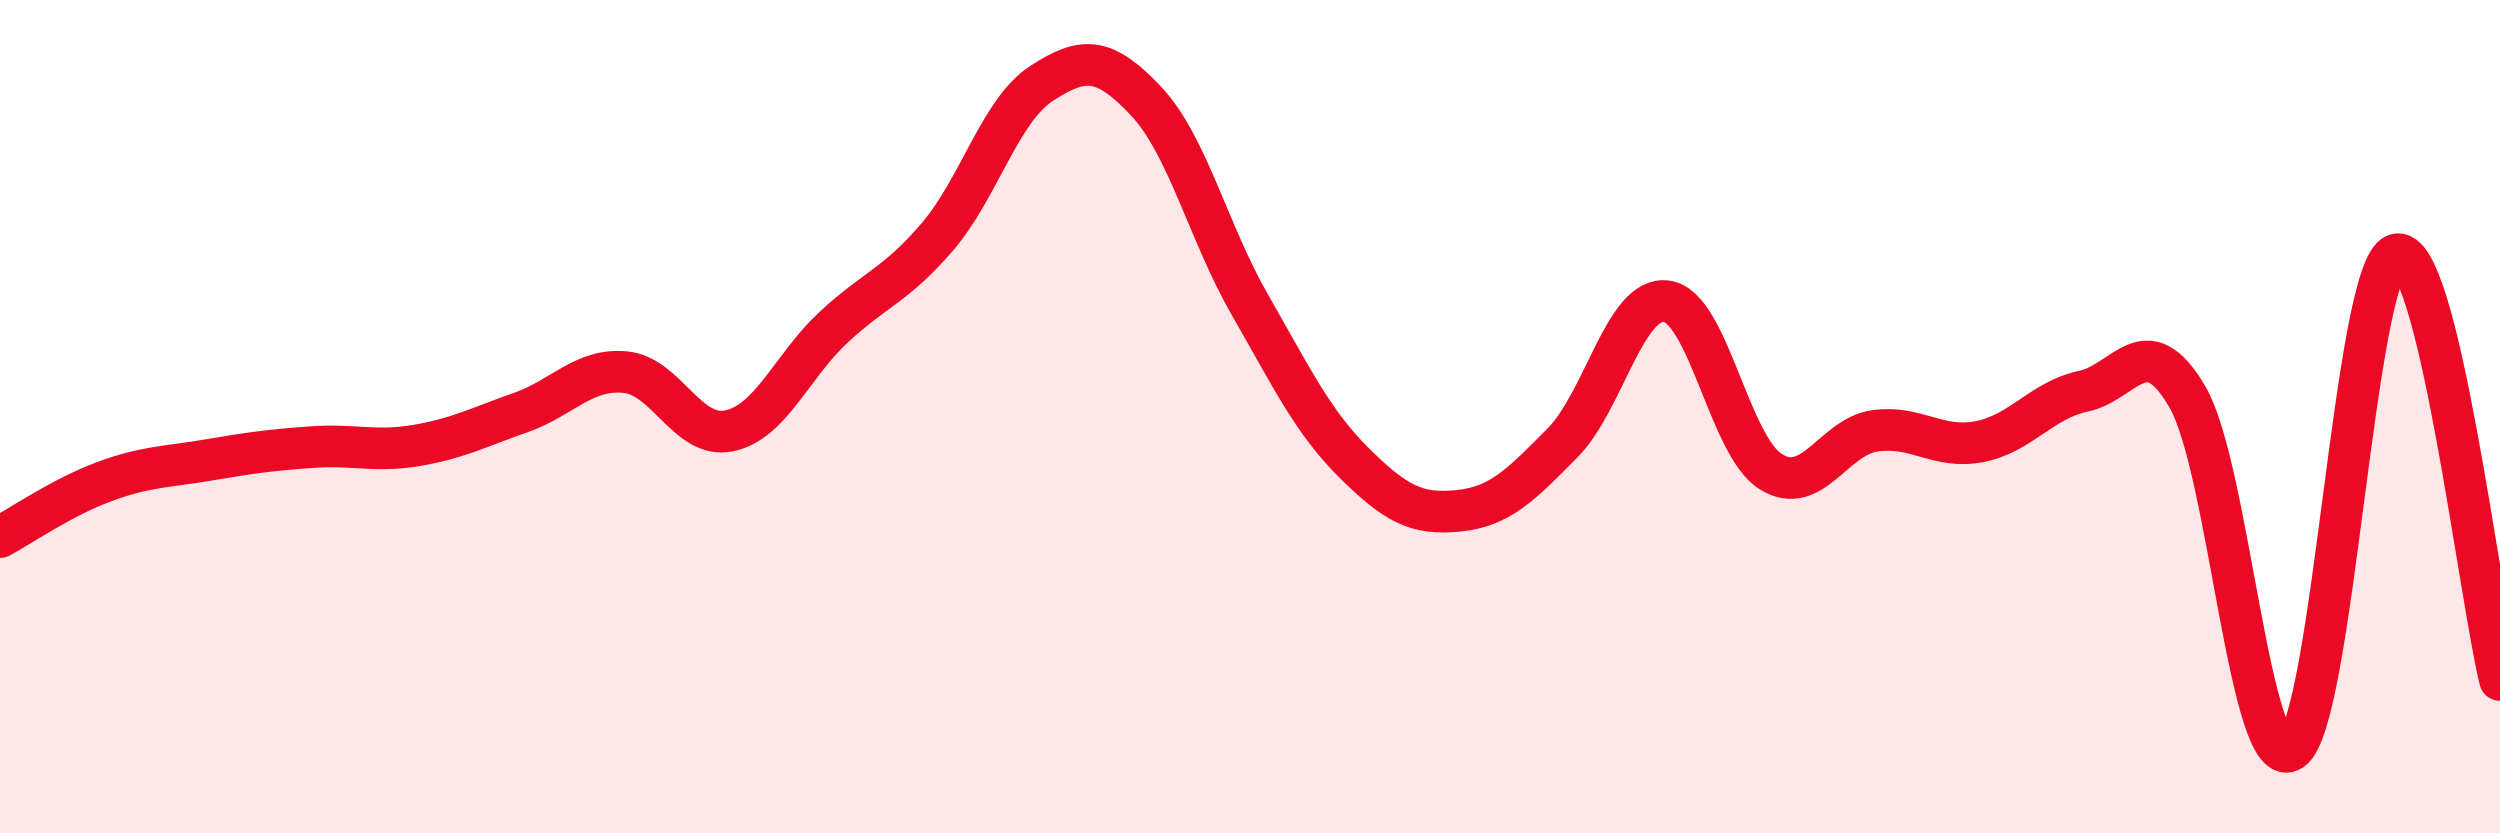
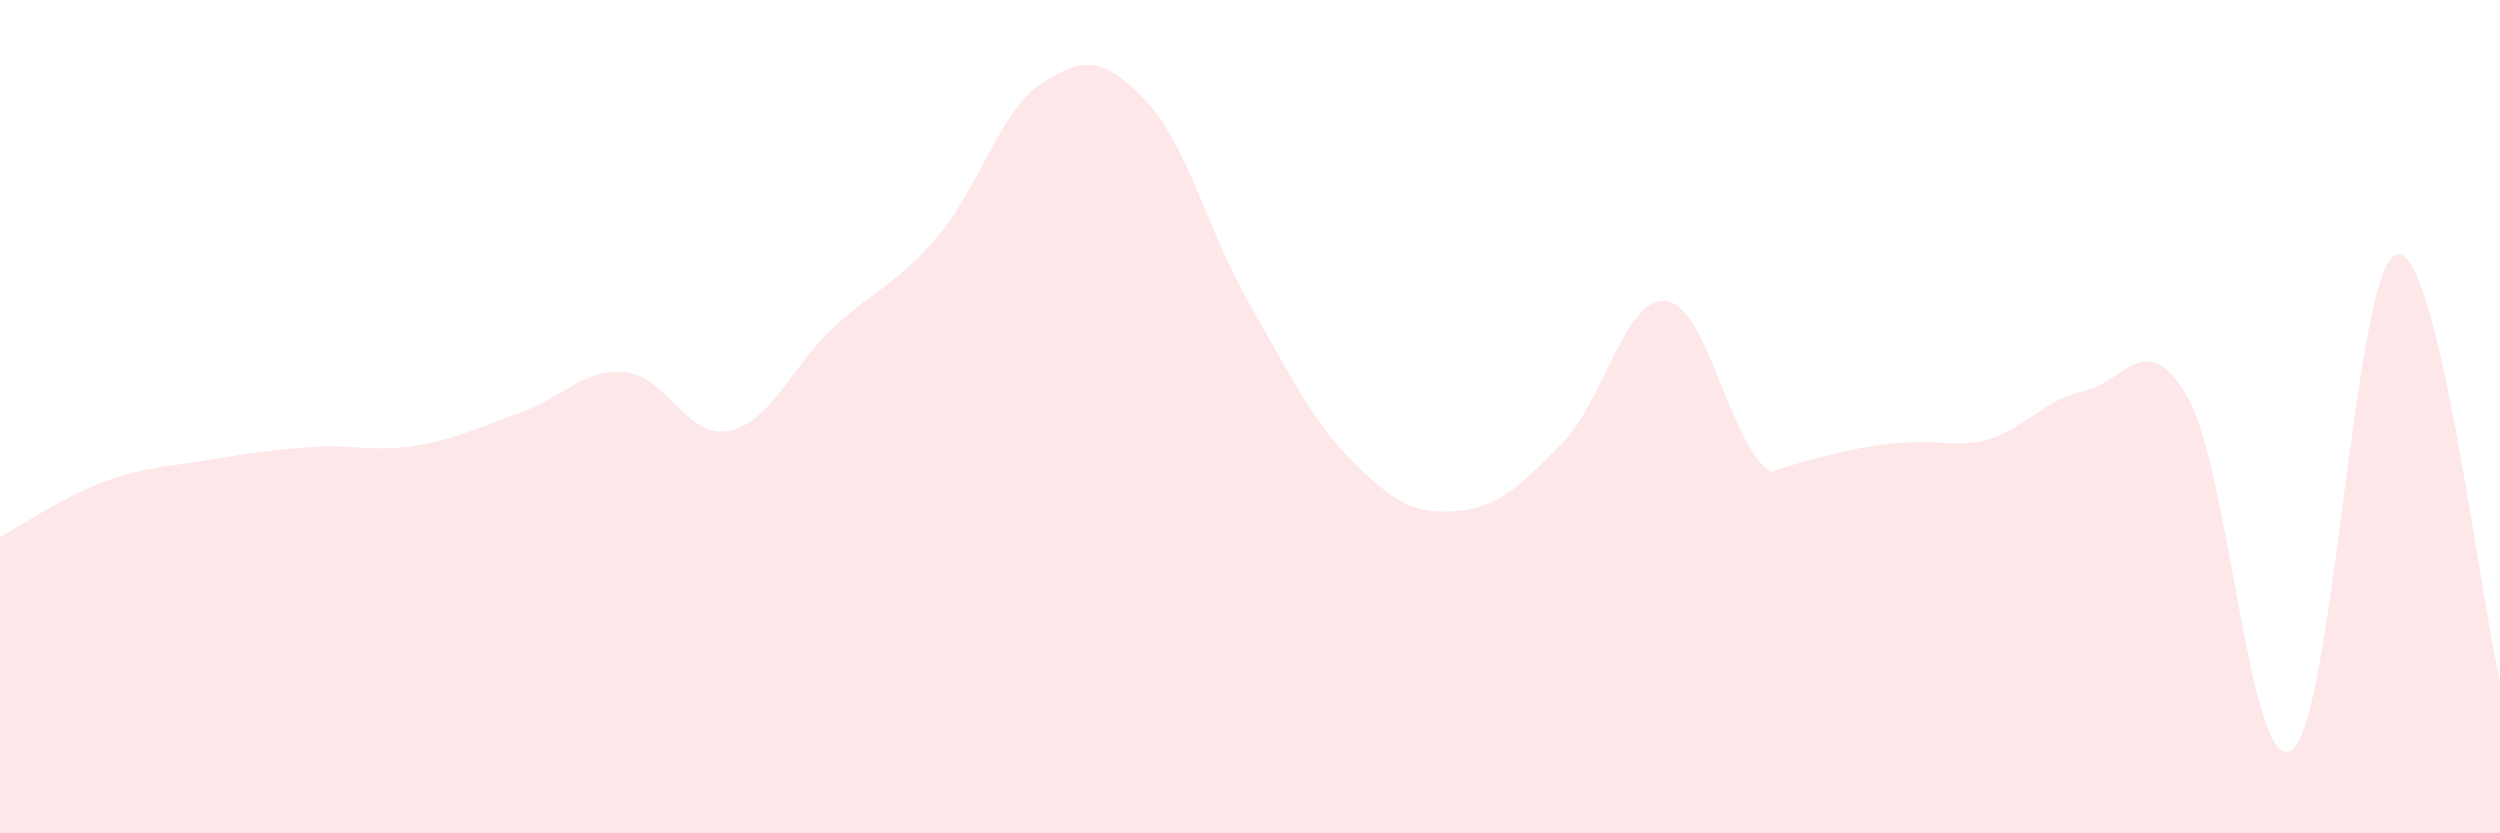
<svg xmlns="http://www.w3.org/2000/svg" width="60" height="20" viewBox="0 0 60 20">
-   <path d="M 0,12.89 C 0.5,12.62 1.5,11.93 2.5,11.56 C 3.5,11.19 4,11.21 5,11.04 C 6,10.87 6.5,10.8 7.5,10.73 C 8.5,10.66 9,10.86 10,10.69 C 11,10.52 11.5,10.25 12.5,9.9 C 13.5,9.55 14,8.84 15,8.93 C 16,9.02 16.5,10.55 17.5,10.34 C 18.5,10.13 19,8.79 20,7.86 C 21,6.93 21.5,6.85 22.5,5.68 C 23.5,4.51 24,2.65 25,2 C 26,1.35 26.5,1.36 27.5,2.42 C 28.5,3.48 29,5.58 30,7.32 C 31,9.06 31.5,10.12 32.5,11.11 C 33.5,12.1 34,12.36 35,12.26 C 36,12.16 36.5,11.64 37.5,10.63 C 38.5,9.62 39,7.09 40,7.23 C 41,7.37 41.5,10.7 42.5,11.32 C 43.5,11.94 44,10.48 45,10.34 C 46,10.2 46.5,10.79 47.5,10.6 C 48.5,10.41 49,9.6 50,9.39 C 51,9.18 51.5,7.81 52.5,9.53 C 53.5,11.25 54,18.68 55,18 C 56,17.32 56.5,6.45 57.5,6.11 C 58.5,5.77 59.5,14.28 60,16.32L60 20L0 20Z" fill="#EB0A25" opacity="0.1" stroke-linecap="round" stroke-linejoin="round" />
-   <path d="M 0,12.89 C 0.5,12.62 1.5,11.93 2.5,11.56 C 3.5,11.19 4,11.21 5,11.04 C 6,10.87 6.5,10.8 7.5,10.73 C 8.5,10.66 9,10.86 10,10.69 C 11,10.52 11.5,10.25 12.5,9.9 C 13.5,9.55 14,8.84 15,8.93 C 16,9.02 16.5,10.55 17.5,10.34 C 18.5,10.13 19,8.79 20,7.86 C 21,6.93 21.5,6.85 22.5,5.68 C 23.5,4.51 24,2.65 25,2 C 26,1.35 26.5,1.36 27.5,2.42 C 28.5,3.48 29,5.58 30,7.32 C 31,9.06 31.5,10.12 32.5,11.11 C 33.5,12.1 34,12.36 35,12.26 C 36,12.16 36.5,11.64 37.5,10.63 C 38.5,9.62 39,7.09 40,7.23 C 41,7.37 41.5,10.7 42.5,11.32 C 43.5,11.94 44,10.48 45,10.34 C 46,10.2 46.5,10.79 47.5,10.6 C 48.5,10.41 49,9.6 50,9.39 C 51,9.18 51.5,7.81 52.5,9.53 C 53.5,11.25 54,18.68 55,18 C 56,17.32 56.5,6.45 57.5,6.11 C 58.5,5.77 59.5,14.28 60,16.32" stroke="#EB0A25" stroke-width="1" fill="none" stroke-linecap="round" stroke-linejoin="round" />
+   <path d="M 0,12.89 C 0.5,12.62 1.5,11.93 2.5,11.56 C 3.5,11.19 4,11.21 5,11.04 C 6,10.87 6.5,10.8 7.5,10.73 C 8.5,10.66 9,10.86 10,10.69 C 11,10.52 11.5,10.25 12.5,9.9 C 13.5,9.55 14,8.84 15,8.93 C 16,9.02 16.5,10.55 17.5,10.34 C 18.5,10.13 19,8.79 20,7.86 C 21,6.93 21.5,6.85 22.5,5.68 C 23.5,4.51 24,2.65 25,2 C 26,1.35 26.5,1.36 27.5,2.42 C 28.5,3.48 29,5.58 30,7.32 C 31,9.06 31.5,10.12 32.5,11.11 C 33.5,12.1 34,12.36 35,12.26 C 36,12.16 36.5,11.64 37.5,10.63 C 38.5,9.62 39,7.09 40,7.23 C 41,7.37 41.5,10.7 42.5,11.32 C 46,10.2 46.5,10.79 47.5,10.6 C 48.5,10.41 49,9.6 50,9.39 C 51,9.18 51.5,7.81 52.5,9.53 C 53.5,11.25 54,18.68 55,18 C 56,17.32 56.5,6.45 57.5,6.11 C 58.5,5.77 59.5,14.28 60,16.32L60 20L0 20Z" fill="#EB0A25" opacity="0.1" stroke-linecap="round" stroke-linejoin="round" />
</svg>